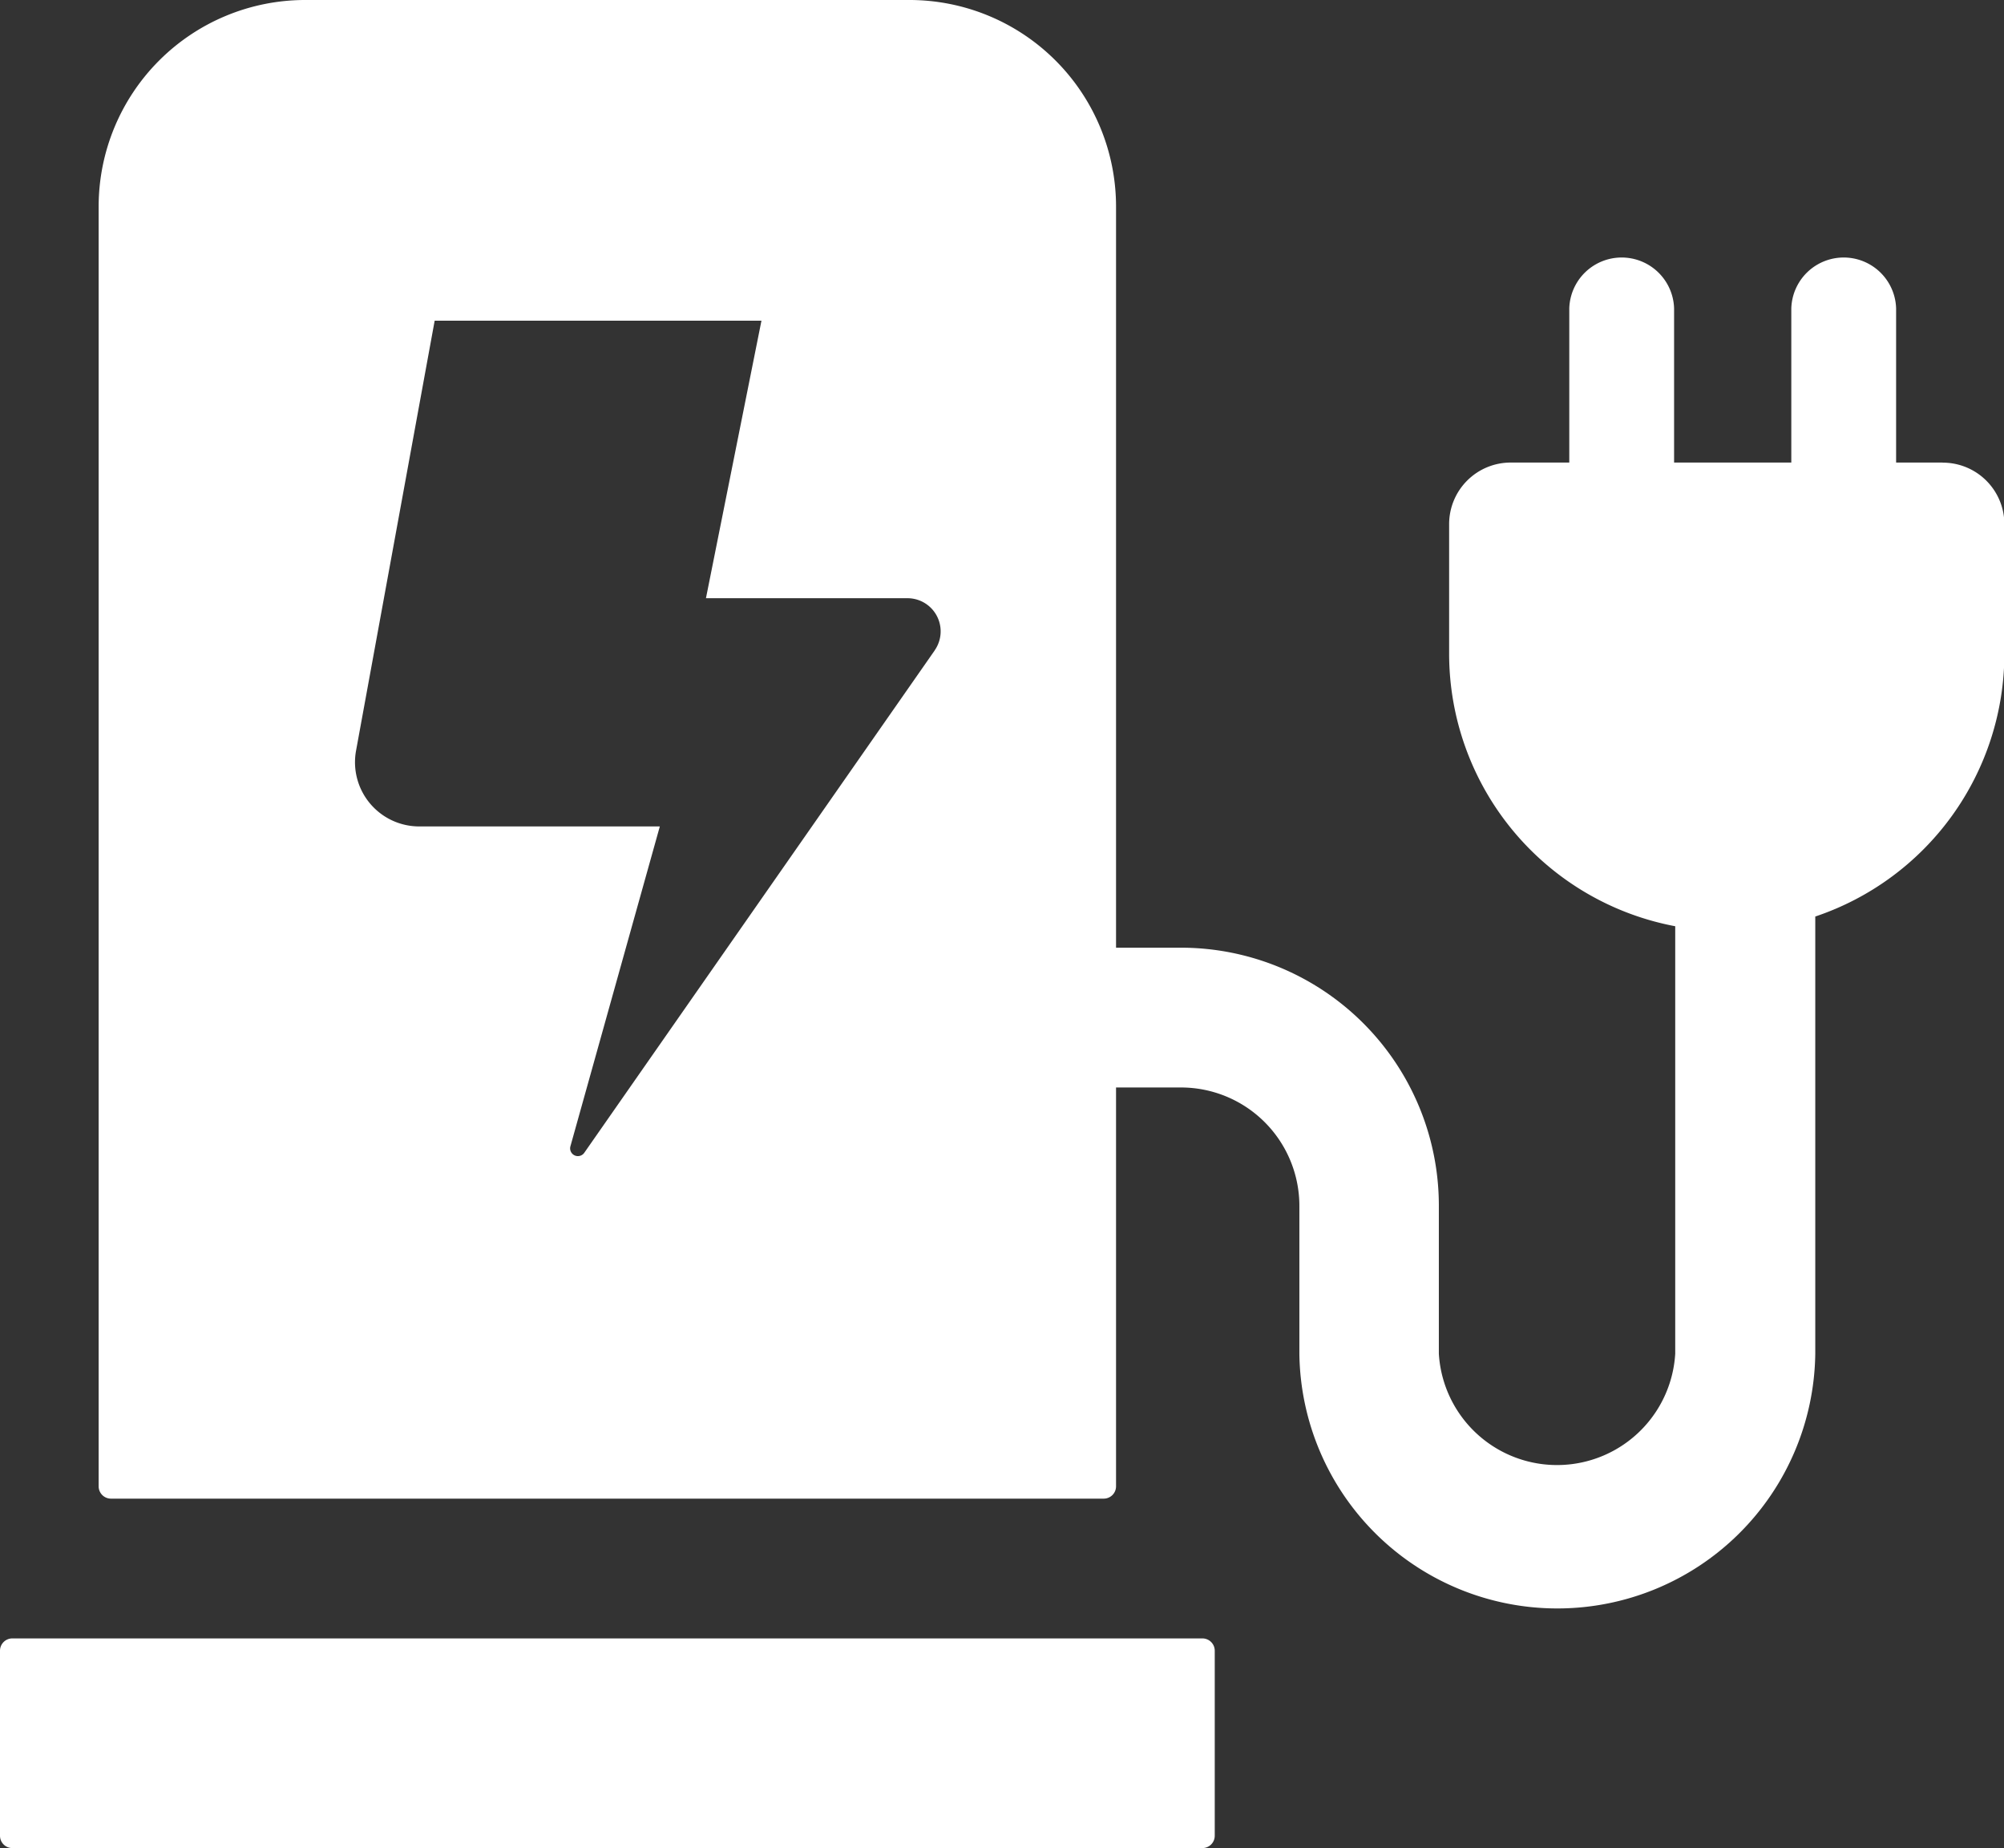
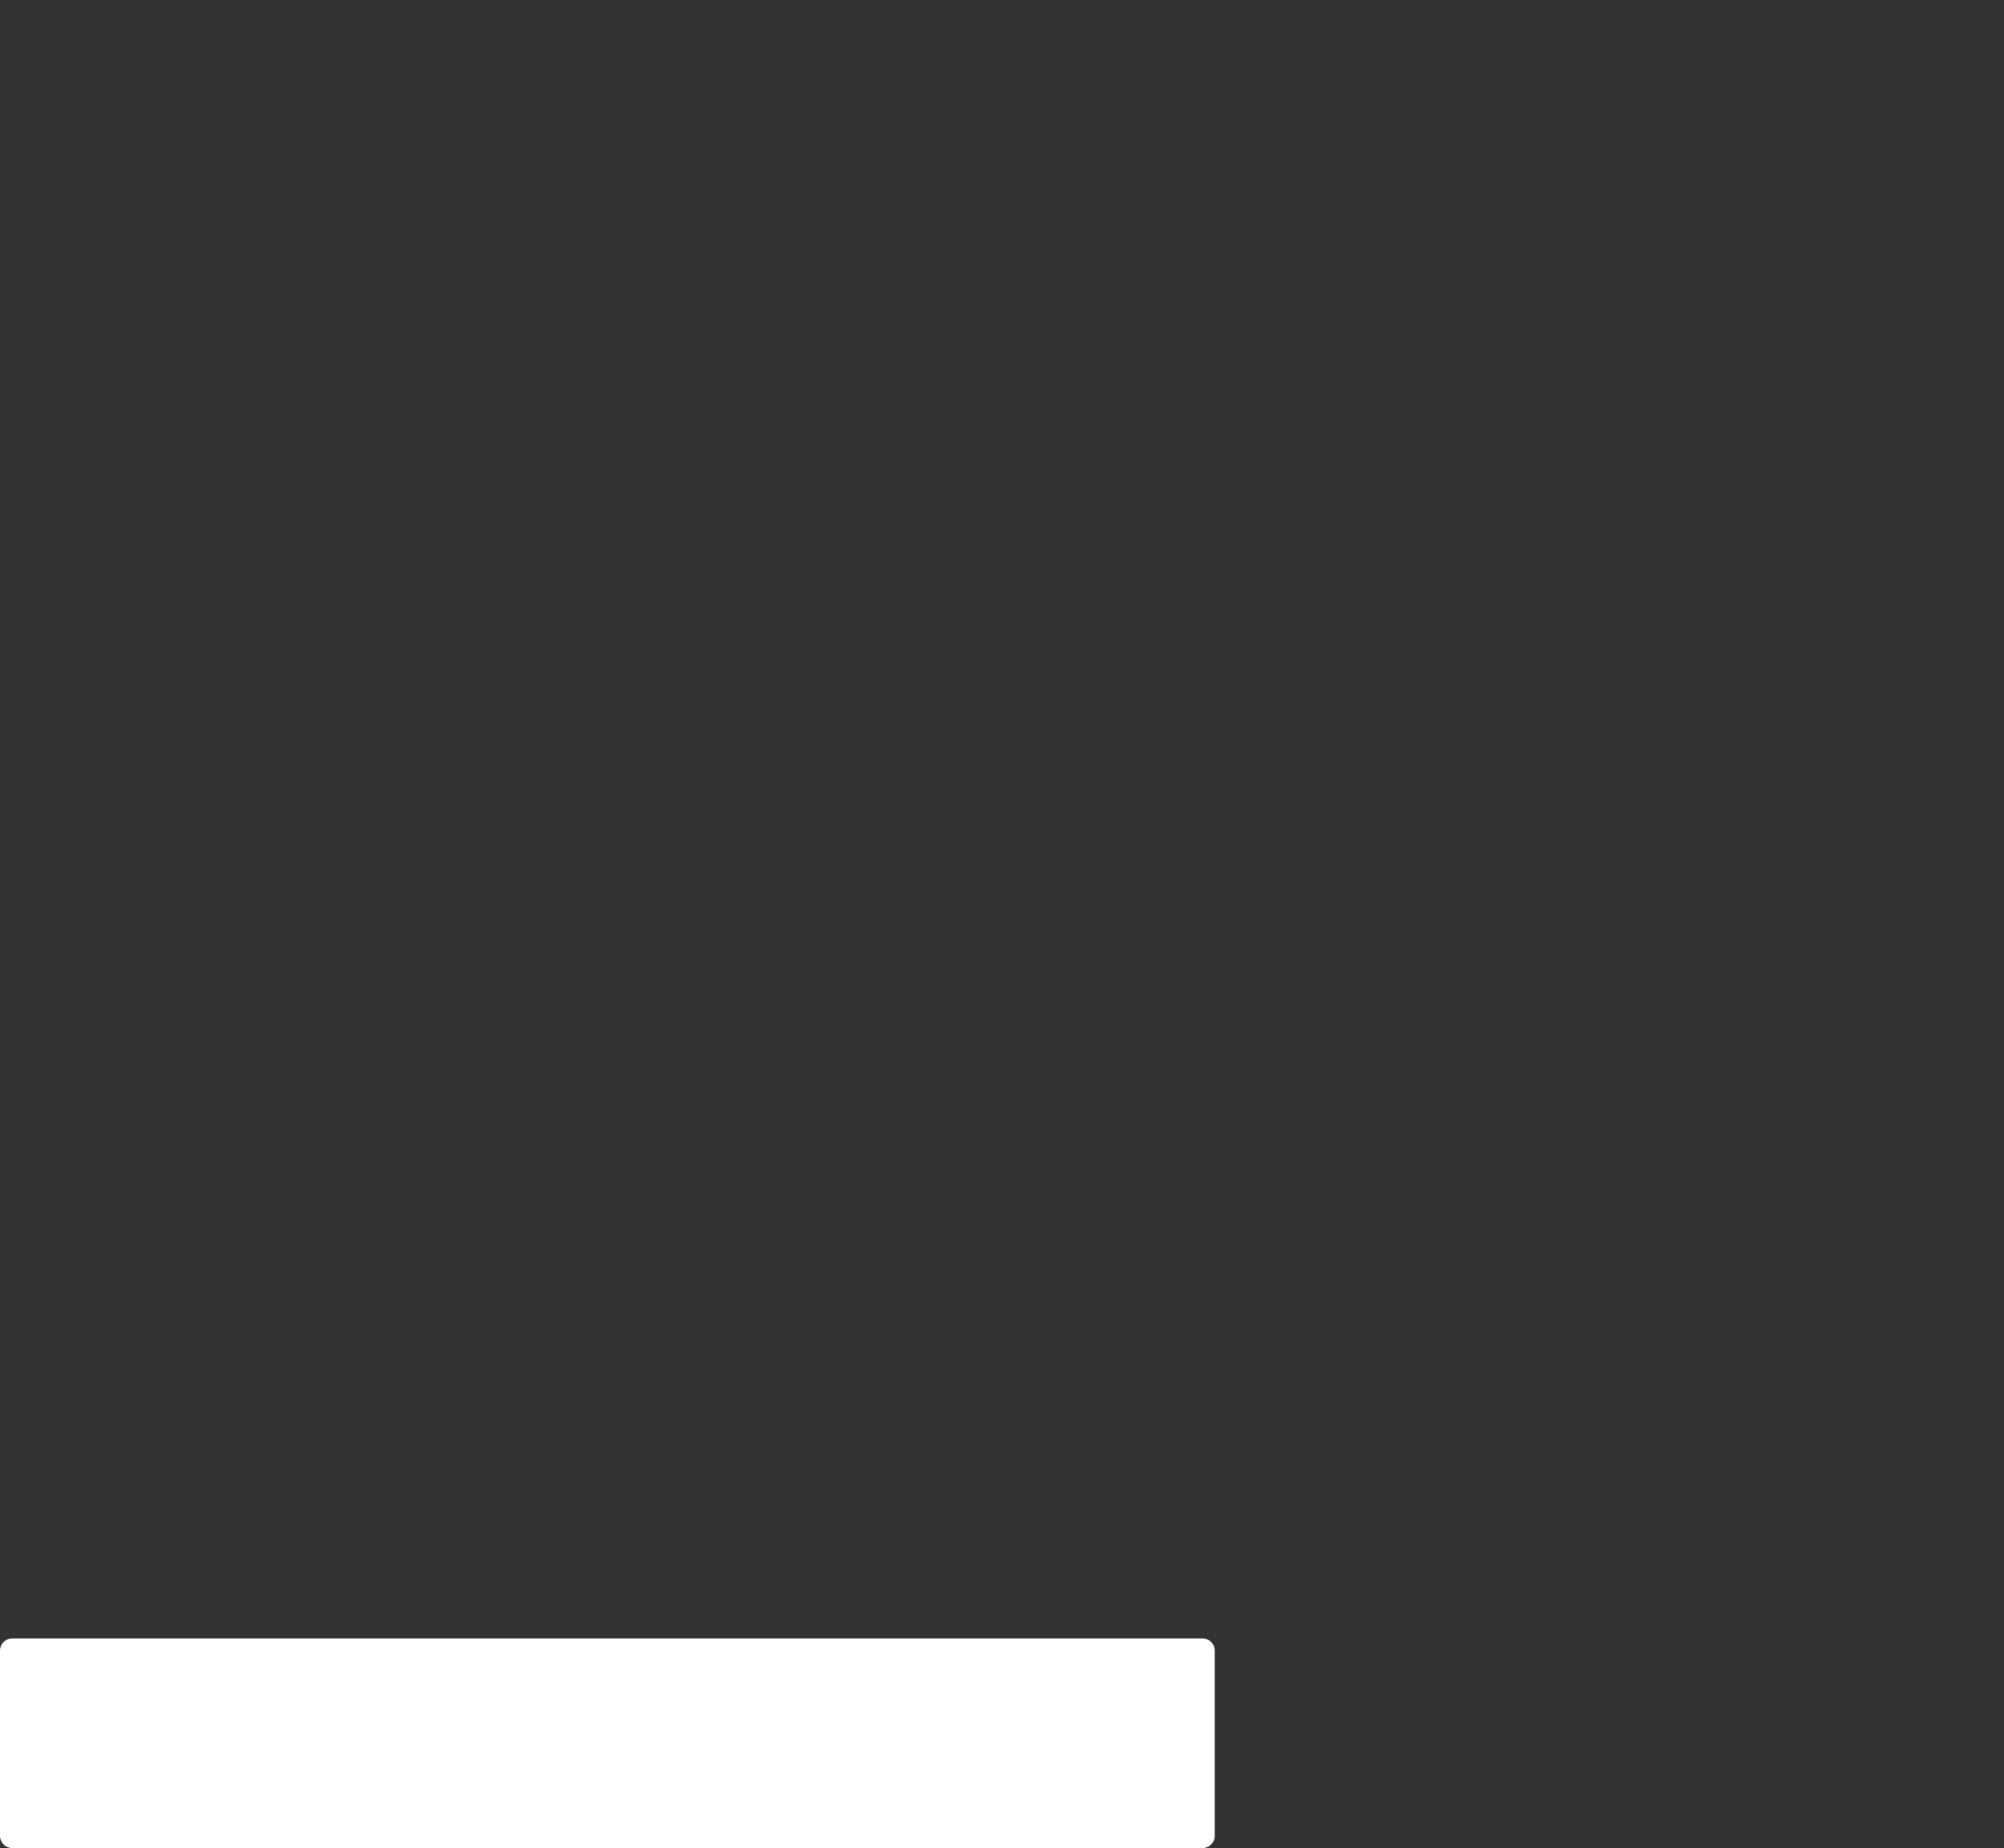
<svg xmlns="http://www.w3.org/2000/svg" id="Group_4701" data-name="Group 4701" width="42.314" height="39.016" viewBox="0 0 42.314 39.016">
  <rect x="0" y="0" width="42.314" height="39.016" fill="#333333" stroke="none" />
  <path id="Path_5822" data-name="Path 5822" d="M25.389,91.765H.26a.26.26,0,0,0-.26.26v3.906a.26.26,0,0,0,.26.26H25.389a.26.26,0,0,0,.26-.26V92.025a.26.26,0,0,0-.26-.26" transform="translate(0 -57.176)" fill="#fff" />
-   <path id="Path_5823" data-name="Path 5823" d="M44.576,9.765H43.6V6.51a1.107,1.107,0,0,0-2.213,0V9.765H38.912V6.51a1.107,1.107,0,0,0-2.213,0V9.765H35.462a1.3,1.3,0,0,0-1.3,1.3V13.8a5.857,5.857,0,0,0,4.774,5.754v9.025a2.5,2.5,0,0,1-4.991,0V25.454A5.446,5.446,0,0,0,28.5,20.007H27.129V4.362A4.362,4.362,0,0,0,22.768,0H10.008A4.362,4.362,0,0,0,5.647,4.362V31.378a.26.26,0,0,0,.26.26H26.869a.26.26,0,0,0,.26-.26v-8.42H28.5a2.5,2.5,0,0,1,2.5,2.5v3.125a5.447,5.447,0,0,0,10.893,0V19.349a5.857,5.857,0,0,0,3.993-5.55V11.067a1.3,1.3,0,0,0-1.3-1.3M23.3,13.731,15.9,24.338a.164.164,0,0,1-.292-.138l1.888-6.753H12.416a1.356,1.356,0,0,1-1.334-1.6l1.66-9.077h6.9l-1.172,5.859h4.255a.7.7,0,0,1,.575,1.1" transform="translate(-3.564 0)" fill="#fff" />
</svg>